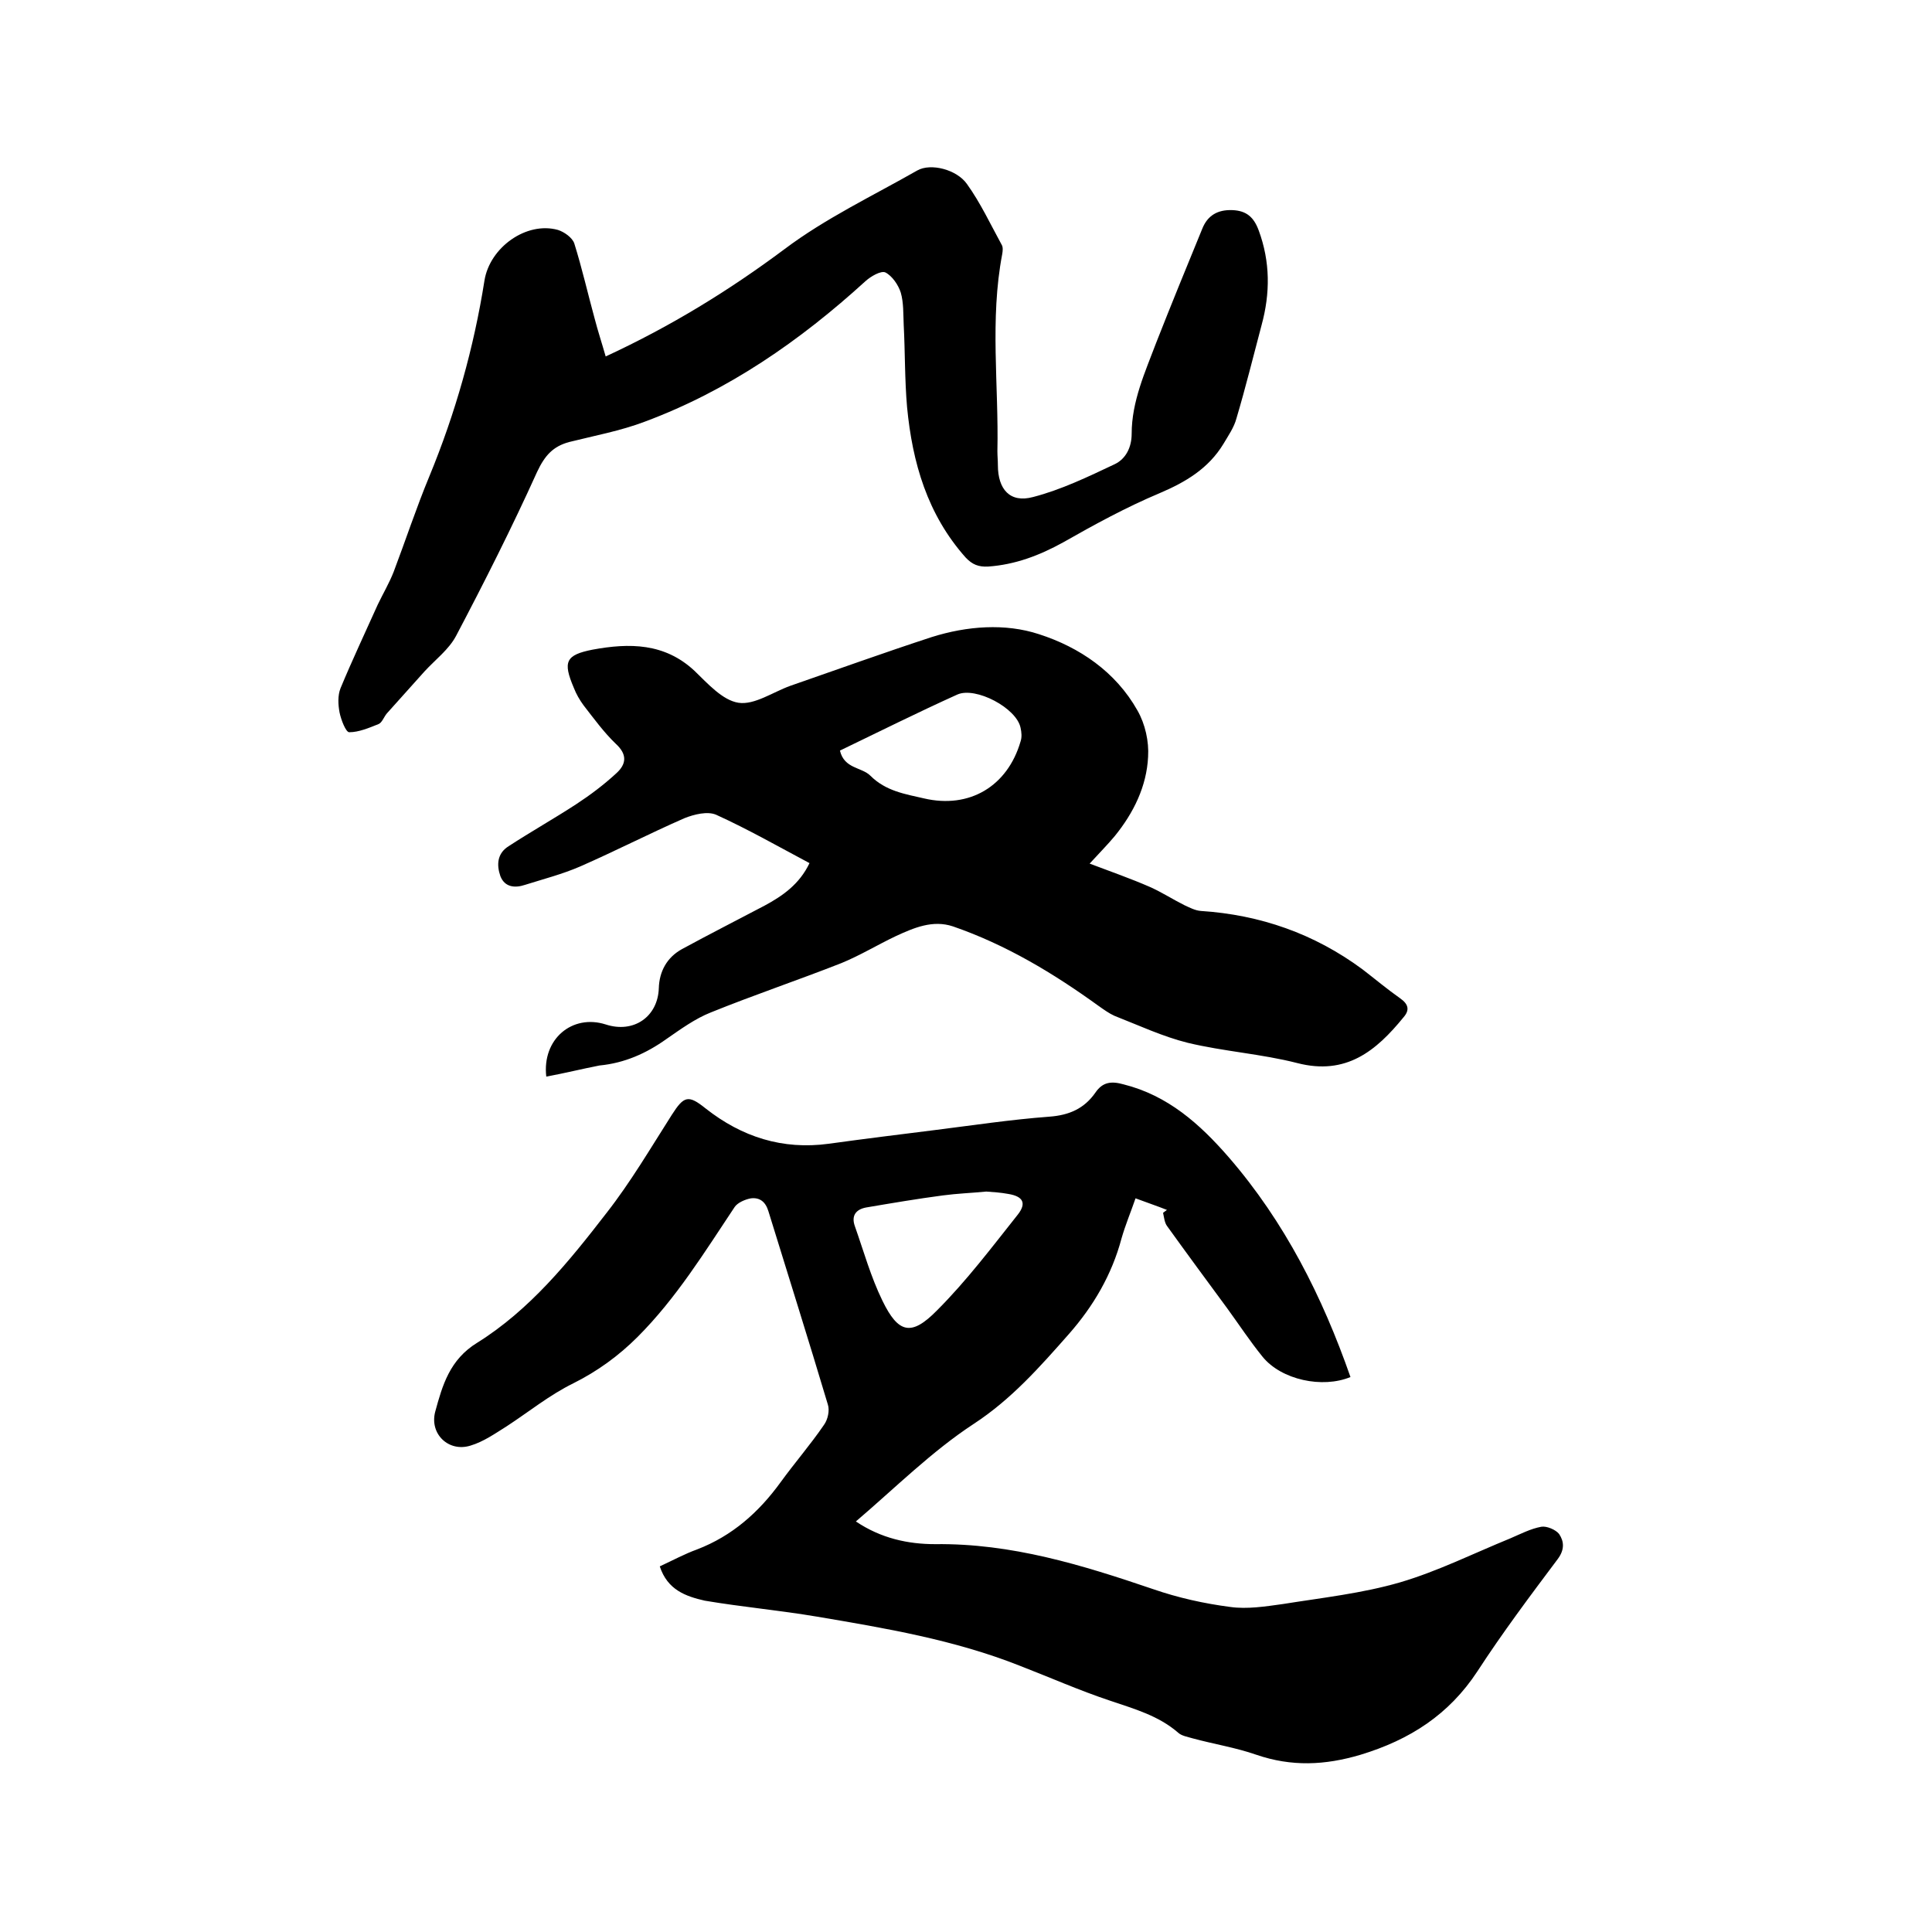
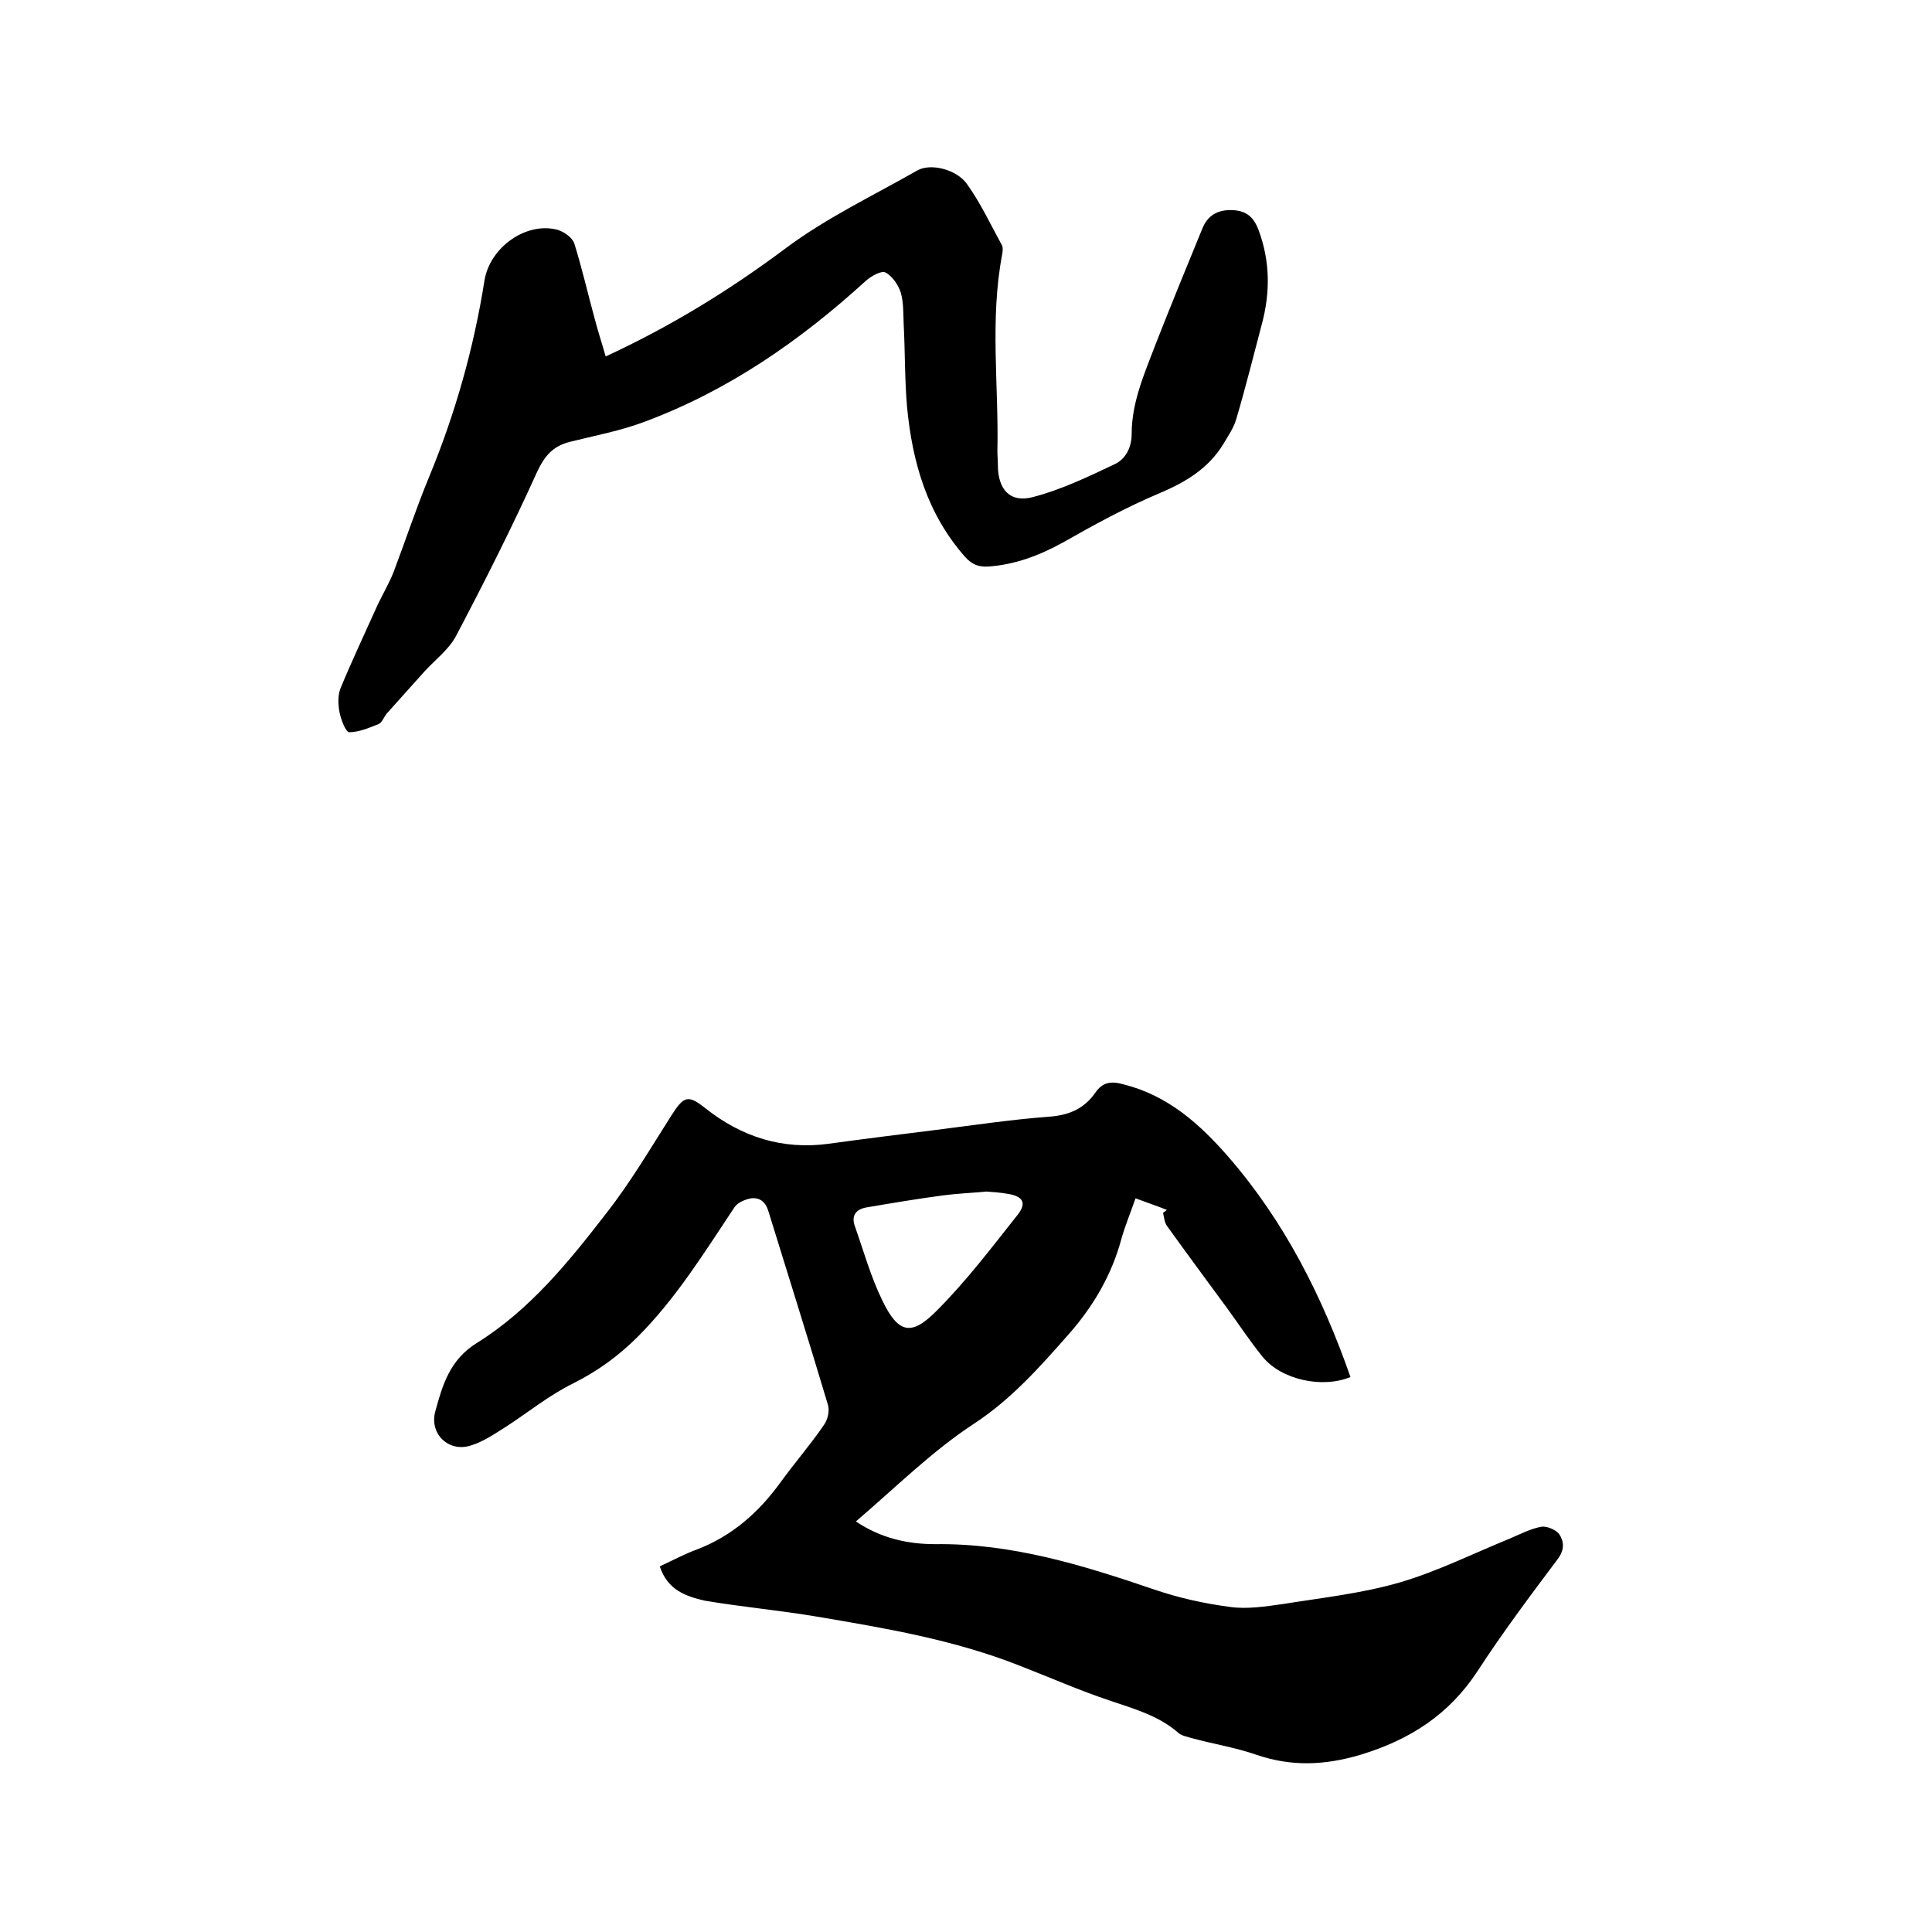
<svg xmlns="http://www.w3.org/2000/svg" enable-background="new 0 0 400 400" viewBox="0 0 400 400">
  <path d="m136.6 324.3c2.8-1.3 5.2-2.6 7.7-3.5 7.3-2.8 12.8-7.7 17.3-13.9 2.9-4 6.2-7.8 9-11.9.8-1.1 1.2-3 .8-4.2-4-13.4-8.2-26.7-12.3-40-.6-2-1.8-2.9-3.6-2.7-1.2.2-2.8.9-3.4 1.8-6.2 9.3-12.1 18.9-20.1 26.9-3.9 3.9-8.3 7.1-13.3 9.6-4.9 2.4-9.2 5.9-13.8 8.9-2.4 1.5-4.8 3.2-7.5 4-4.5 1.4-8.5-2.4-7.3-7 1.5-5.5 3-10.8 8.7-14.3 10.9-6.8 19-16.8 26.8-26.9 5-6.4 9.1-13.4 13.5-20.3 2.5-3.9 3.4-4.2 7-1.3 7.5 5.9 15.9 8.6 25.5 7.3 7.2-1 14.5-1.9 21.7-2.8 8-1 15.9-2.2 23.9-2.8 4.2-.3 7.3-1.7 9.6-5 1.5-2.2 3.3-2.4 5.8-1.7 9.2 2.3 15.8 8.2 21.8 15.1 11.6 13.4 19.4 28.9 25.2 45.5-5.8 2.4-14.3.6-18.2-4.2-2.6-3.2-4.9-6.7-7.3-10-4.2-5.7-8.4-11.4-12.5-17.1-.5-.7-.6-1.8-.8-2.7.3-.2.5-.4.8-.6-2-.8-4.1-1.5-6.5-2.4-1 2.9-2.1 5.5-2.9 8.3-2 7.5-5.8 14-10.9 19.8-6 6.8-11.9 13.5-19.7 18.6-8.7 5.7-16.2 13.2-24.4 20.2 5.2 3.5 10.8 4.7 16.4 4.7 15.8-.2 30.4 4.3 45.1 9.3 5.2 1.8 10.6 3 16 3.7 3.5.5 7.3-.1 10.9-.6 8.1-1.3 16.4-2.2 24.3-4.5 7.8-2.3 15.2-6 22.8-9.1 2.1-.9 4.2-2 6.4-2.4 1.1-.2 3 .6 3.7 1.5 1 1.5 1.2 3.2-.3 5.2-5.7 7.6-11.4 15.2-16.6 23.2-5.9 9-14 14.2-24.2 17.3-7.4 2.2-14.3 2.5-21.6 0-4.3-1.5-8.8-2.2-13.2-3.4-1-.3-2.2-.5-2.9-1.1-4.1-3.6-9.2-5-14.2-6.7-6.3-2.1-12.4-4.8-18.6-7.2-13.6-5.4-27.9-7.8-42.1-10.2-7.7-1.3-15.5-2-23.2-3.3-3.9-.9-7.7-2.2-9.3-7.1zm67.6-77.6c-3.1.3-6 .4-9 .8-5.3.7-10.6 1.6-15.9 2.5-2.1.4-3.1 1.7-2.3 3.9 1.8 5.1 3.3 10.5 5.7 15.4 3.3 6.8 6 7.4 11.3 2 6.1-6.1 11.3-13 16.7-19.8 1.9-2.4 1.1-3.8-1.9-4.3-1.6-.3-3.2-.4-4.6-.5z" />
-   <path d="m113.1 222.9c-.9-7.8 5.4-13 12.3-10.8 5.8 1.9 10.8-1.6 11-7.5.1-3.5 1.7-6.4 4.8-8.1 5.7-3.1 11.4-6 17.1-9 3.7-2 7.2-4.4 9.3-8.8-6.4-3.4-12.7-7-19.3-10-1.8-.8-4.6-.1-6.6.7-7.3 3.2-14.3 6.8-21.6 10-3.7 1.6-7.6 2.6-11.4 3.8-2.1.7-4.2.5-5.1-1.8-.8-2.3-.7-4.7 1.7-6.2 4.6-3 9.4-5.7 14-8.7 2.9-1.9 5.7-4 8.3-6.4 2.1-1.9 2.3-3.9-.1-6.1-2.5-2.4-4.6-5.3-6.7-8-.8-1.1-1.5-2.3-2-3.6-2.3-5.4-1.7-6.8 3.9-7.9 7.6-1.4 14.9-1.4 21.1 4.4 2.7 2.6 5.8 6.1 9.1 6.6s7.1-2.2 10.7-3.5c9.8-3.4 19.5-6.9 29.3-10.1 7.3-2.3 15.2-2.9 22.2-.6 8.4 2.7 15.9 7.8 20.4 15.8 1.6 2.8 2.4 6.4 2.2 9.6-.3 6.1-3 11.6-6.9 16.4-1.5 1.8-3.1 3.4-5.2 5.7 4.5 1.7 8.5 3.1 12.4 4.8 2.5 1.1 4.8 2.6 7.2 3.8 1.1.5 2.2 1.1 3.4 1.2 12.3.8 23.5 4.7 33.5 12.1 2.6 2 5.1 4.1 7.8 6 1.7 1.2 2 2.4.7 3.9-5.7 7-11.9 12.1-22 9.5-7.4-1.9-15.2-2.4-22.7-4.2-5.2-1.3-10.1-3.6-15.2-5.6-1.1-.5-2.2-1.3-3.2-2-9.4-6.8-19.2-12.7-30.2-16.5-4.2-1.4-8.1.3-11.8 2-3.8 1.8-7.4 4-11.3 5.6-8.9 3.5-18.1 6.6-27 10.2-3.3 1.3-6.3 3.5-9.2 5.5-4.2 3-8.7 5-13.9 5.5-3.6.7-7.2 1.6-11 2.3zm60.8-67.5c.9 3.8 4.5 3.4 6.3 5.2 3.2 3.2 7.2 3.8 11.1 4.7 9.4 2.2 17.3-2.5 20-11.8.3-.9.2-1.9 0-2.8-.8-4.1-9.3-8.6-13.1-6.9-8.2 3.7-16.2 7.7-24.3 11.6z" />
  <path d="m125.4 73.8c13.6-6.3 25.6-13.7 37-22.2 8.5-6.4 18.2-11 27.5-16.3 2.8-1.6 8.2-.2 10.3 2.8 2.8 3.9 4.9 8.4 7.2 12.6.3.5.2 1.3.1 1.9-2.6 13.6-.7 27.2-1 40.8 0 1 .1 1.9.1 2.9 0 5 2.5 7.9 7.3 6.6 5.8-1.5 11.4-4.2 16.9-6.8 2.3-1.1 3.5-3.5 3.5-6.3 0-6.7 2.8-12.8 5.1-18.9 3.1-7.9 6.3-15.7 9.5-23.5 1.1-2.8 3.2-4 6.2-3.9s4.5 1.5 5.5 4.2c2.4 6.5 2.4 13 .6 19.6-1.7 6.4-3.3 12.9-5.2 19.3-.5 1.9-1.7 3.6-2.7 5.3-3.1 5.1-7.8 7.9-13.2 10.2-6.9 2.9-13.5 6.5-20 10.2-4.9 2.7-9.9 4.6-15.5 5-2 .1-3.3-.4-4.7-1.9-7.9-8.9-11-19.6-12.1-31.1-.5-5.7-.4-11.4-.7-17.1-.1-2.2 0-4.5-.6-6.6-.5-1.6-1.8-3.5-3.2-4.2-.9-.4-3 .8-4.1 1.8-13.6 12.4-28.5 22.7-45.7 29.1-5 1.9-10.4 2.9-15.6 4.2-3.4.9-5.1 2.8-6.7 6.2-5.2 11.5-10.9 22.8-16.8 34-1.5 2.8-4.3 4.9-6.5 7.3-2.6 2.9-5.2 5.8-7.8 8.7-.6.7-1 1.9-1.7 2.2-2 .8-4.1 1.7-6.1 1.7-.7 0-1.7-2.6-2-4.1-.3-1.6-.4-3.5.2-5 2.4-5.8 5.1-11.5 7.7-17.3 1.1-2.3 2.4-4.5 3.3-6.8 2.5-6.6 4.7-13.3 7.4-19.8 5.4-13.1 9.2-26.6 11.4-40.5 1.1-6.9 8.7-12.3 15.2-10.5 1.3.4 3 1.6 3.4 2.8 1.6 5.1 2.8 10.4 4.2 15.5.7 2.7 1.5 5.1 2.3 7.9z" />
</svg>